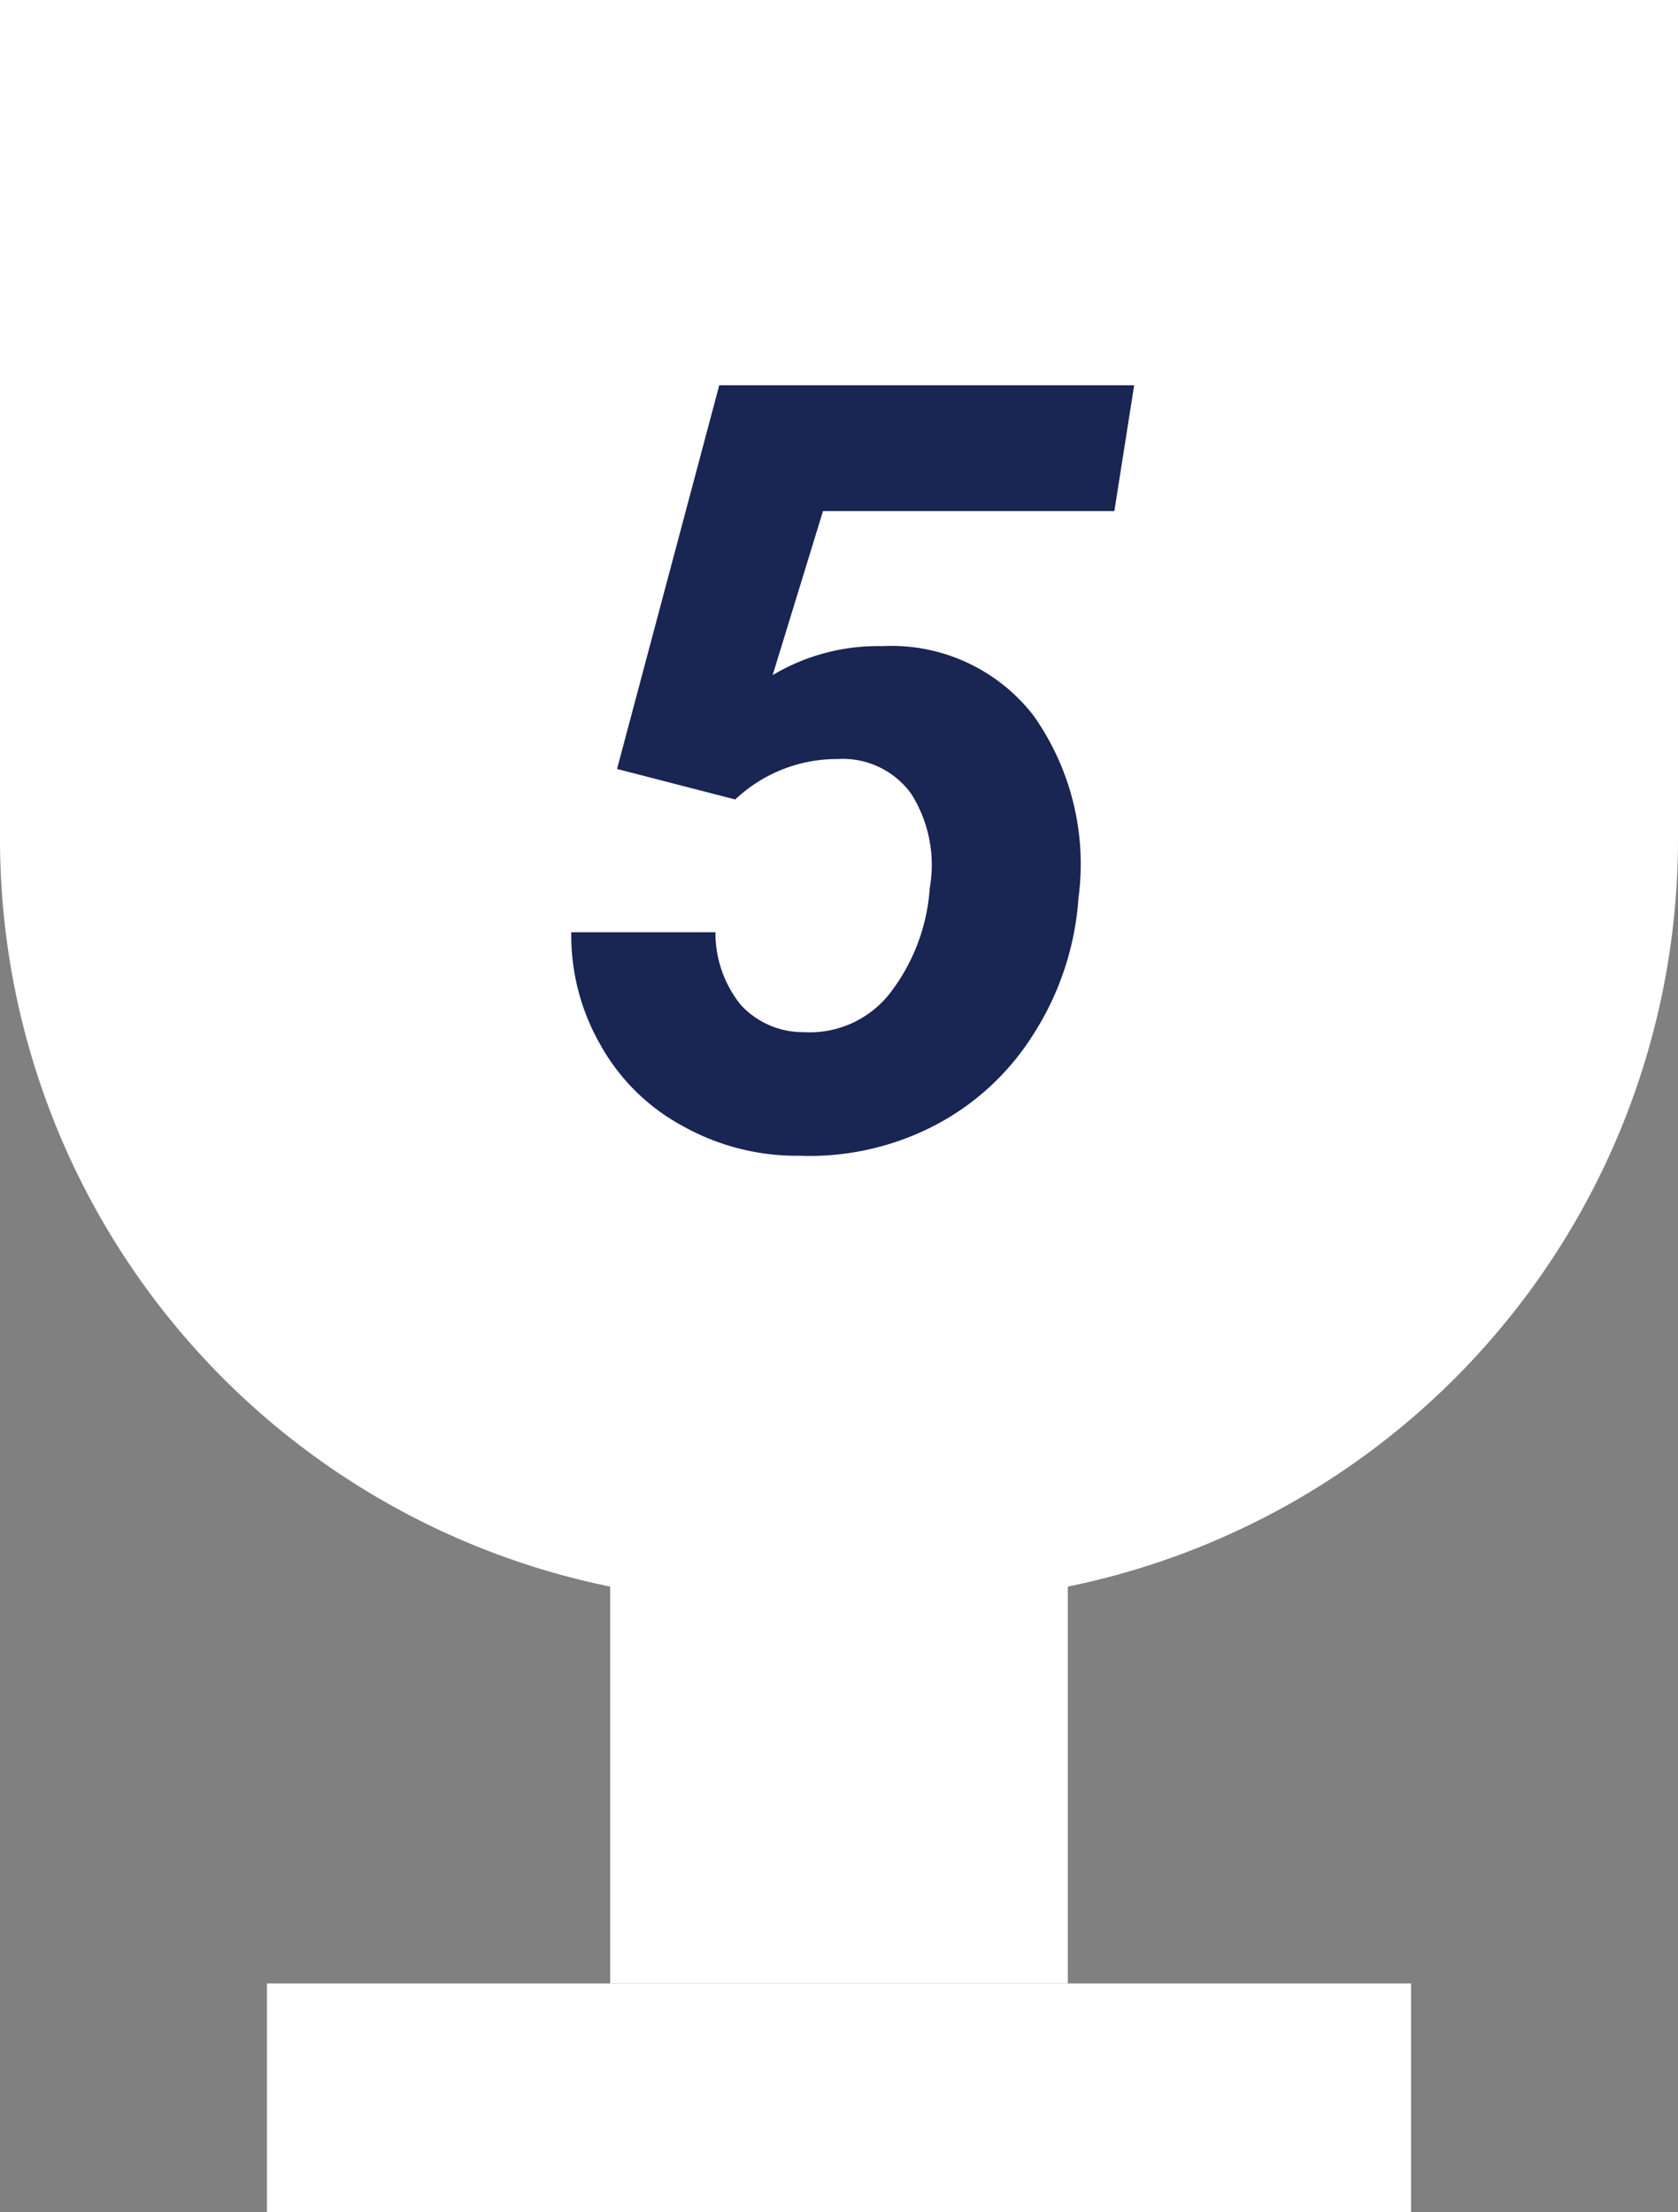
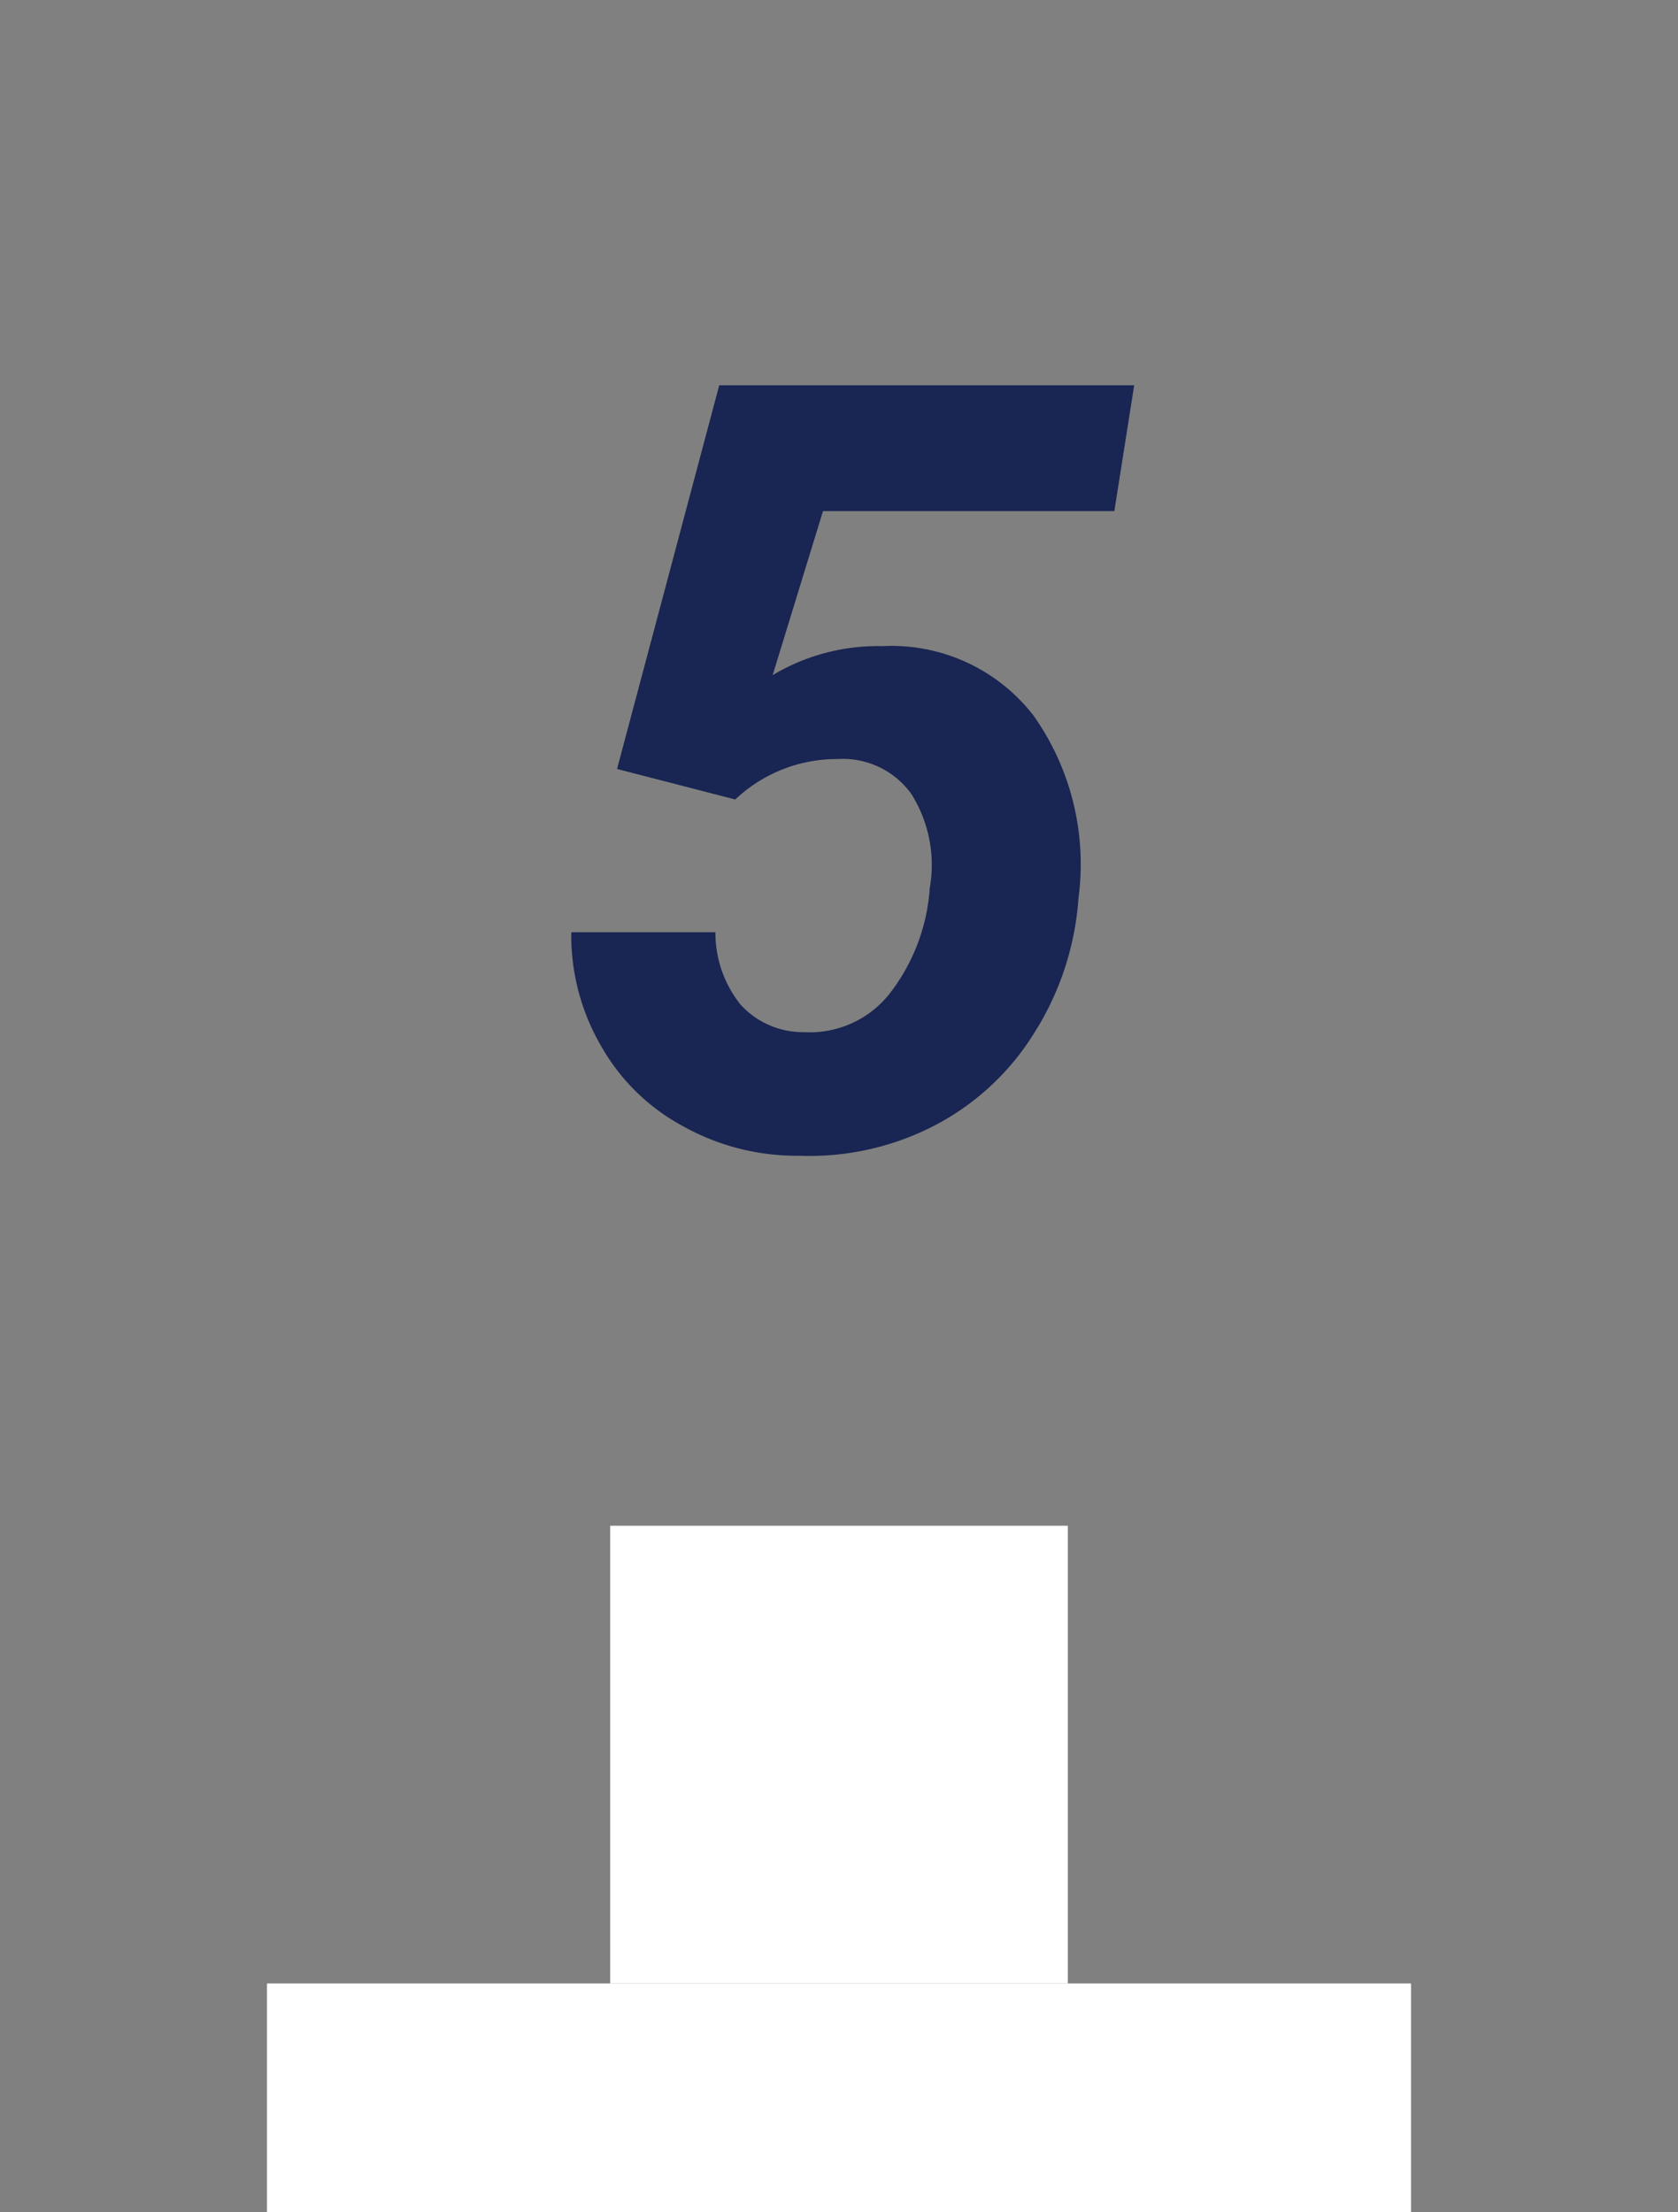
<svg xmlns="http://www.w3.org/2000/svg" width="22" height="29" viewBox="0 0 22 29">
  <rect x="0" y="0" width="22" height="29" fill="#808080" stroke="none" />
  <g id="Group_918" transform="translate(-709 -3656)">
    <rect id="Rectangle_497" width="15" height="3" transform="translate(712.5 3682)" fill="#fff" />
    <rect id="Rectangle_498" width="6" height="6" transform="translate(717 3676)" fill="#fff" />
-     <path id="Rectangle_499" d="M709,3656h22v11a10,10,0,0,1-10,10h-2a10,10,0,0,1-10-10v-11Z" fill="#fff" />
    <g id="Group_4" data-name="Group 4">
      <path id="Path_11" data-name="Path 11" d="M717.09,3666.08l1.34-5.03h5.44l-.26,1.65h-3.82l-.66,2.15a2.689,2.689,0,0,1,1.44-.38,2.352,2.352,0,0,1,1.98.91,3.369,3.369,0,0,1,.59,2.39,3.791,3.791,0,0,1-.58,1.77,3.358,3.358,0,0,1-1.3,1.21,3.56,3.56,0,0,1-1.78.4,3.055,3.055,0,0,1-1.53-.39,2.7,2.7,0,0,1-1.07-1.05,2.881,2.881,0,0,1-.39-1.49h1.89a1.505,1.505,0,0,0,.33.95,1.107,1.107,0,0,0,.83.36,1.334,1.334,0,0,0,1.12-.5,2.531,2.531,0,0,0,.53-1.39,1.747,1.747,0,0,0-.24-1.23,1.106,1.106,0,0,0-.97-.46,1.938,1.938,0,0,0-1.34.53Z" fill="#192552" />
    </g>
  </g>
</svg>